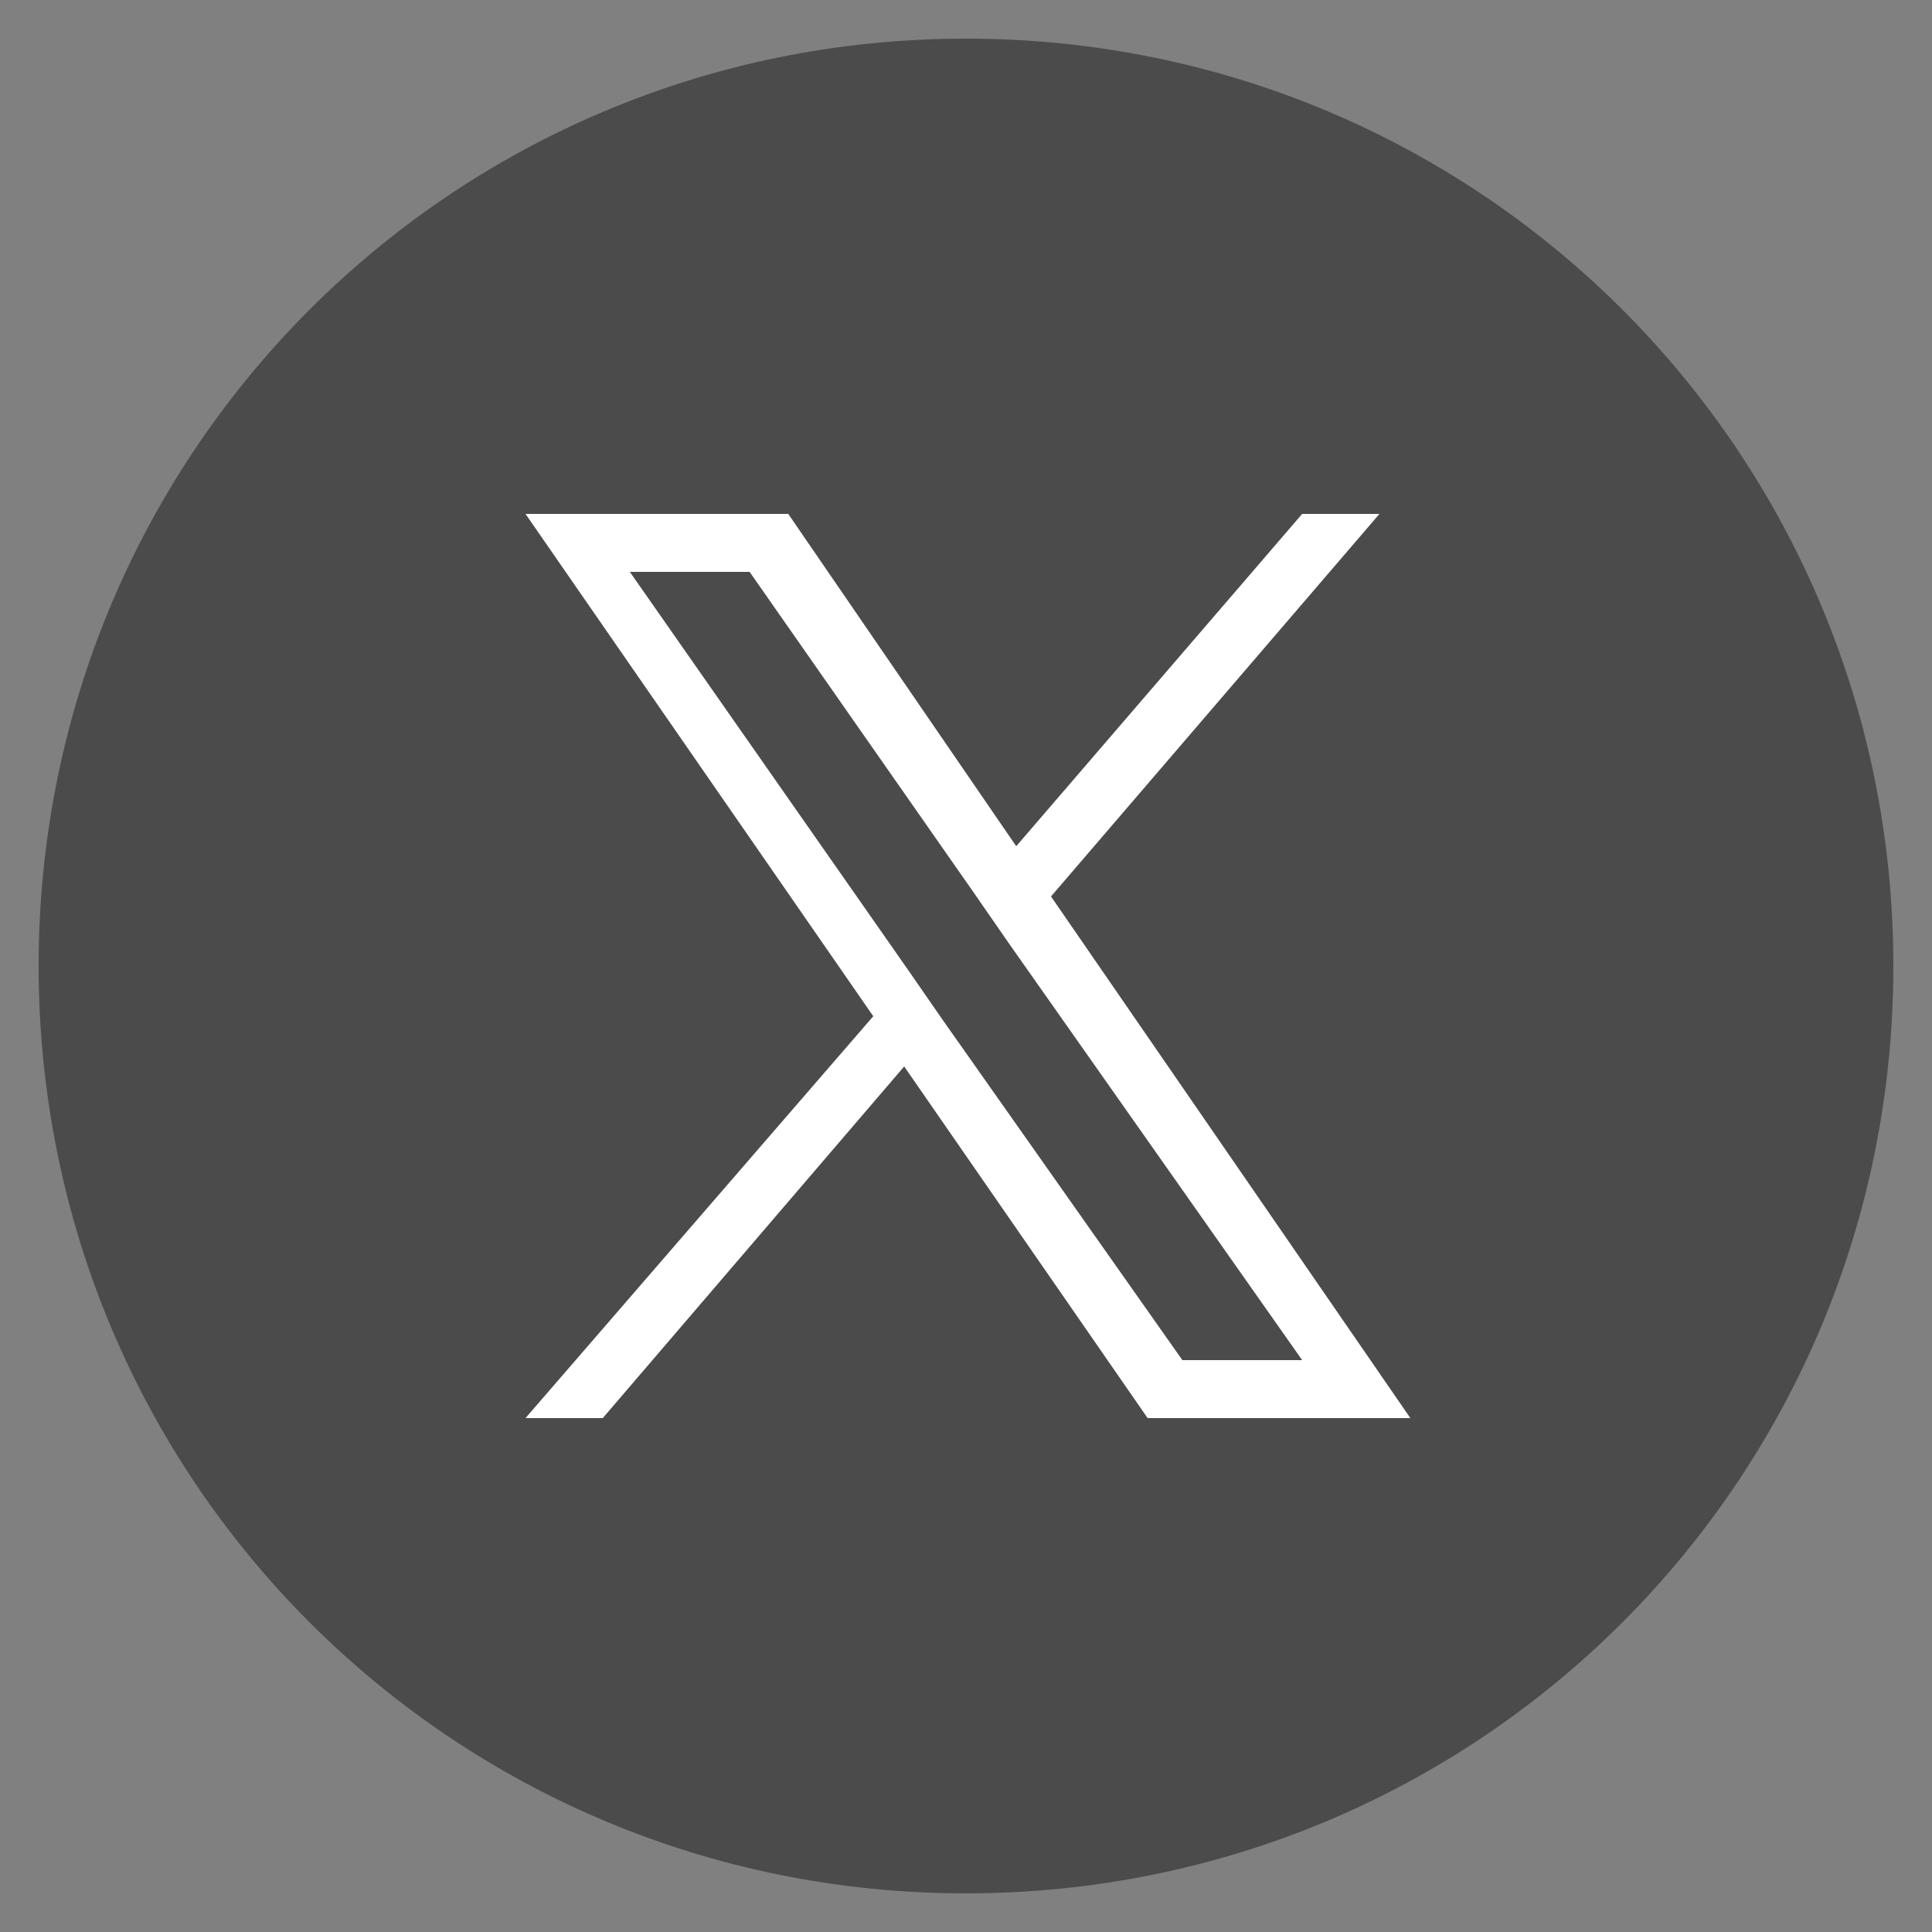
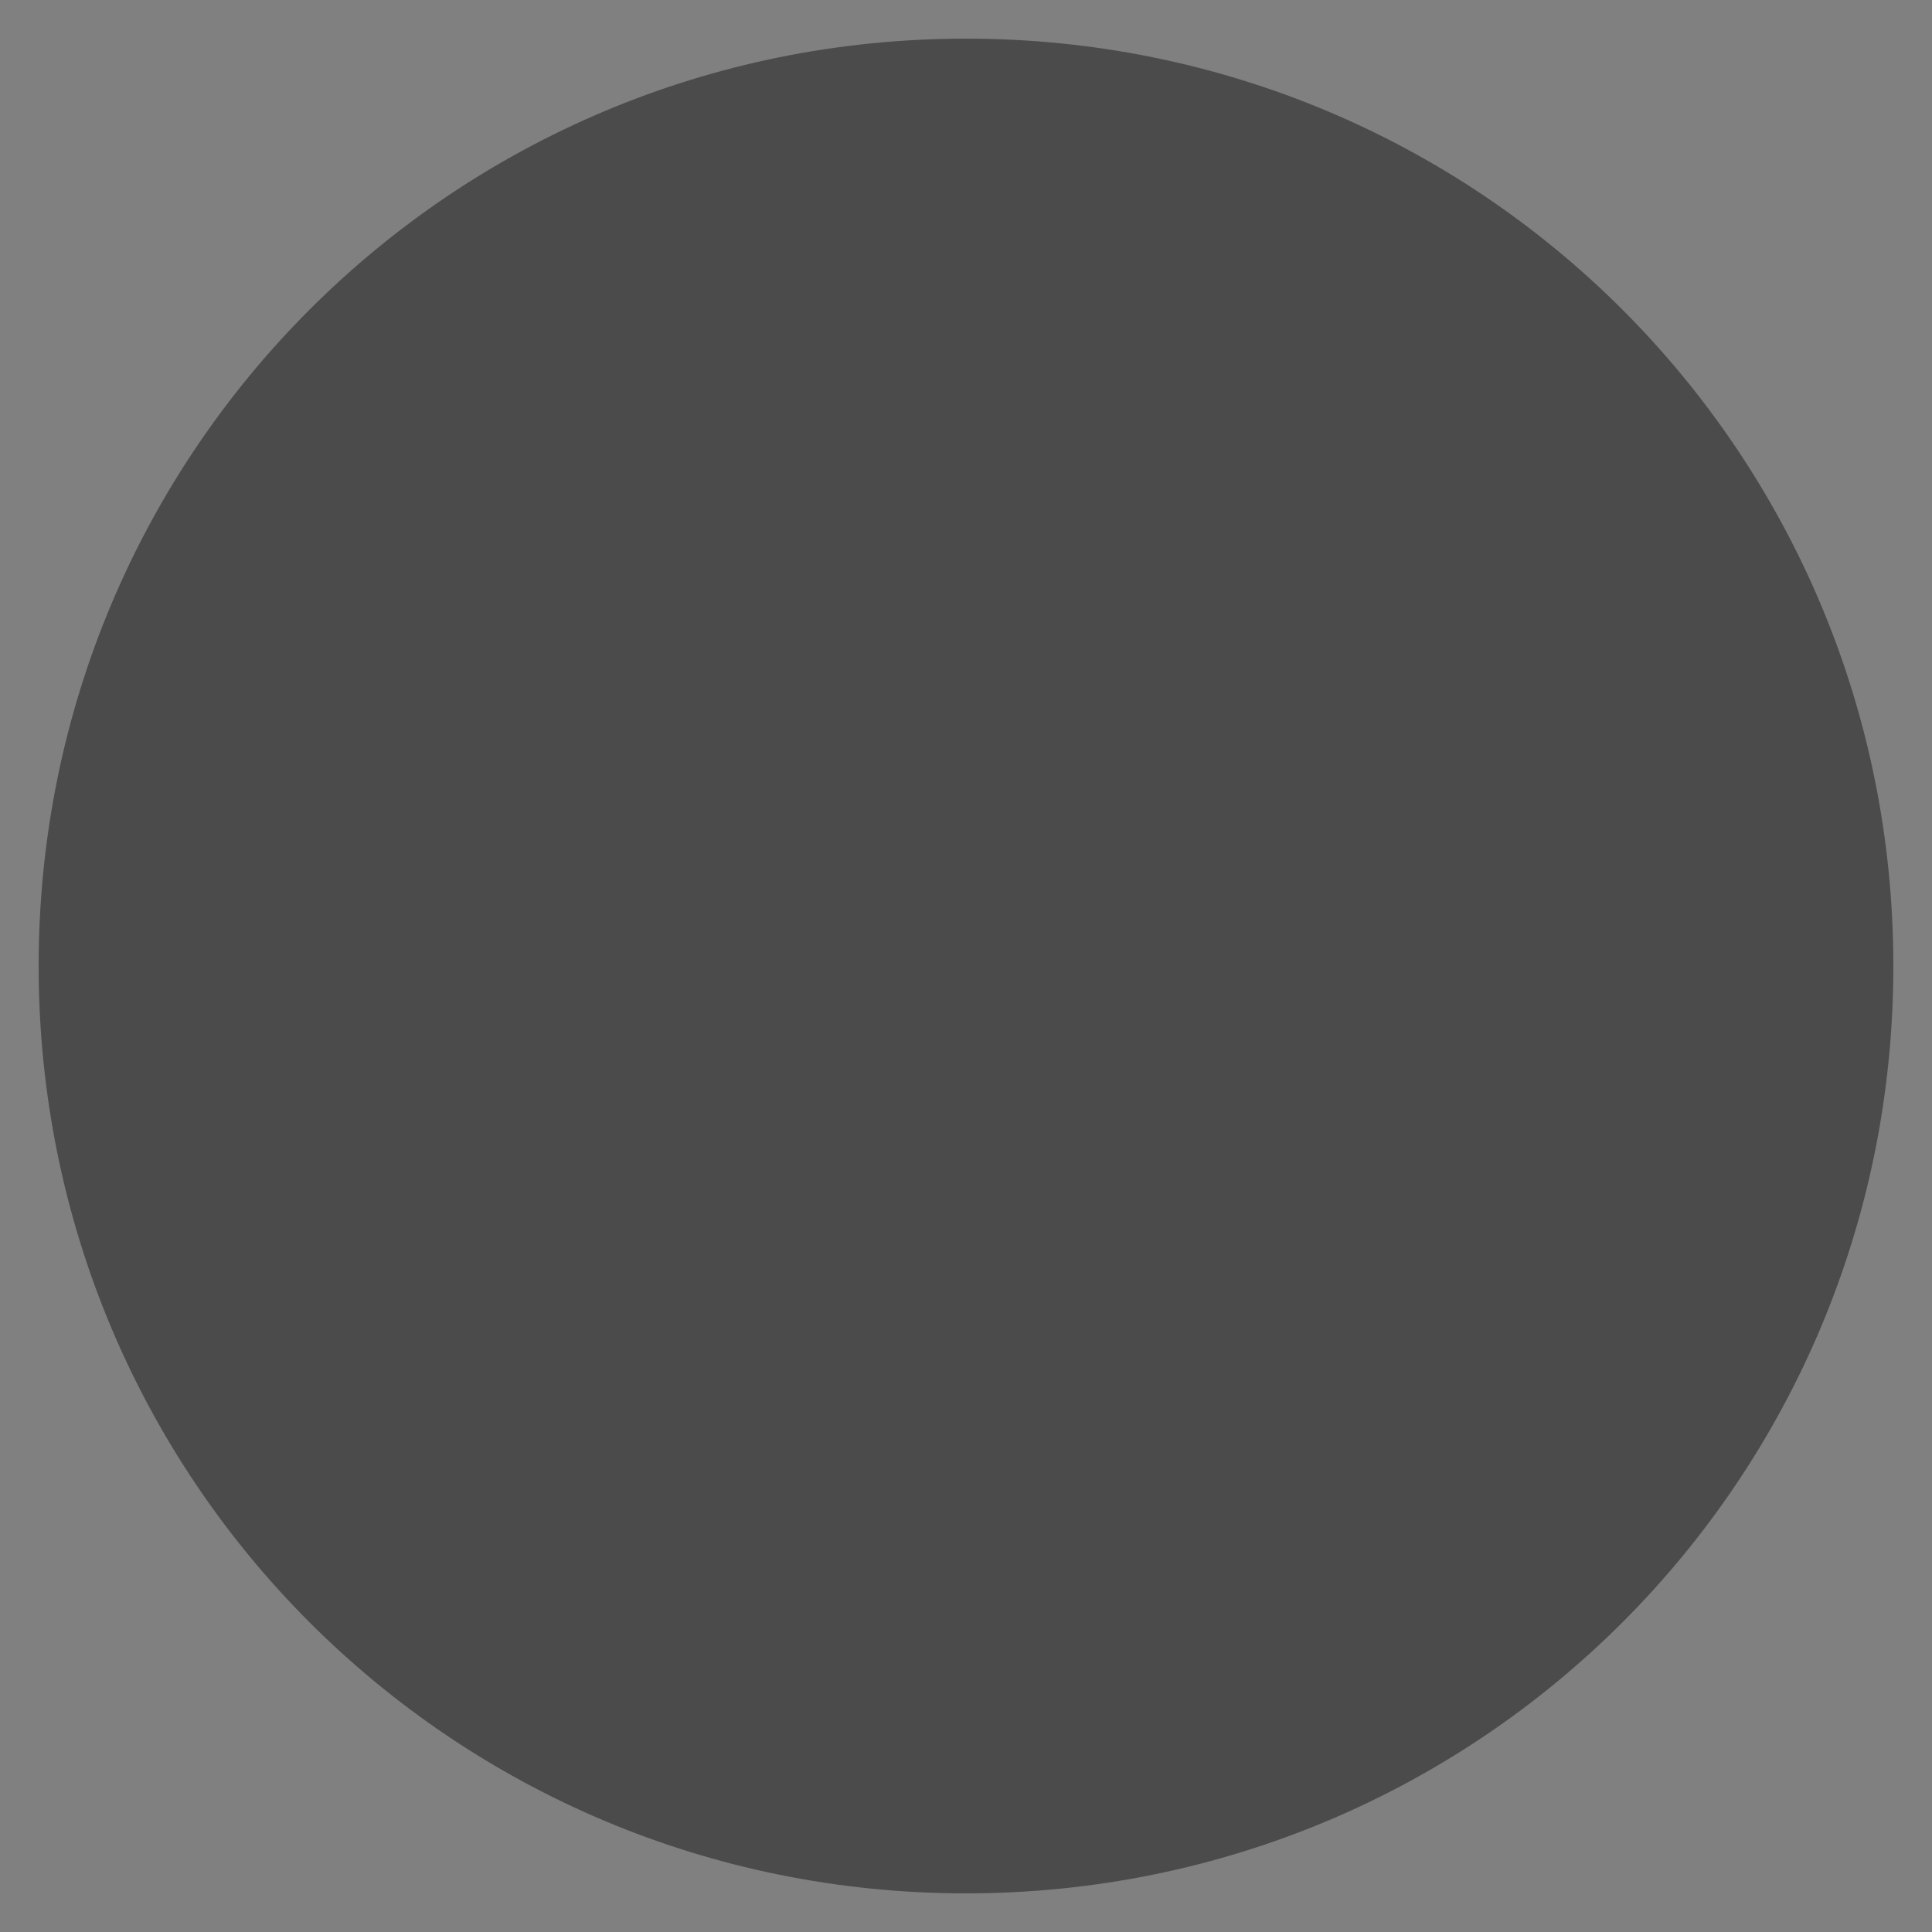
<svg xmlns="http://www.w3.org/2000/svg" version="1.1" id="レイヤー_1" x="0px" y="0px" viewBox="0 0 50 50" style="enable-background:new 0 0 50 50;" xml:space="preserve">
  <rect x="0" y="0" width="50" height="50" fill="#808080" stroke="none" />
  <style type="text/css">
	.st0{fill:#4B4B4B;}
	.st1{fill:#FFFFFF;}
</style>
  <g>
    <path class="st0" d="M25,1C11.7,1,1,11.7,1,25s10.7,24,24,24s24-10.7,24-24S38.3,1,25,1z" />
-     <path class="st1" d="M27.2,23.2l8.5-9.9h-2l-7.4,8.6l-5.9-8.6h-6.8l9,13l-9,10.4h2l7.8-9.1l6.3,9.1h6.8L27.2,23.2L27.2,23.2z    M24.4,26.4l-0.9-1.3l-7.2-10.3h3.1l5.8,8.3l0.9,1.3l7.6,10.8h-3.1L24.4,26.4L24.4,26.4z" />
  </g>
</svg>